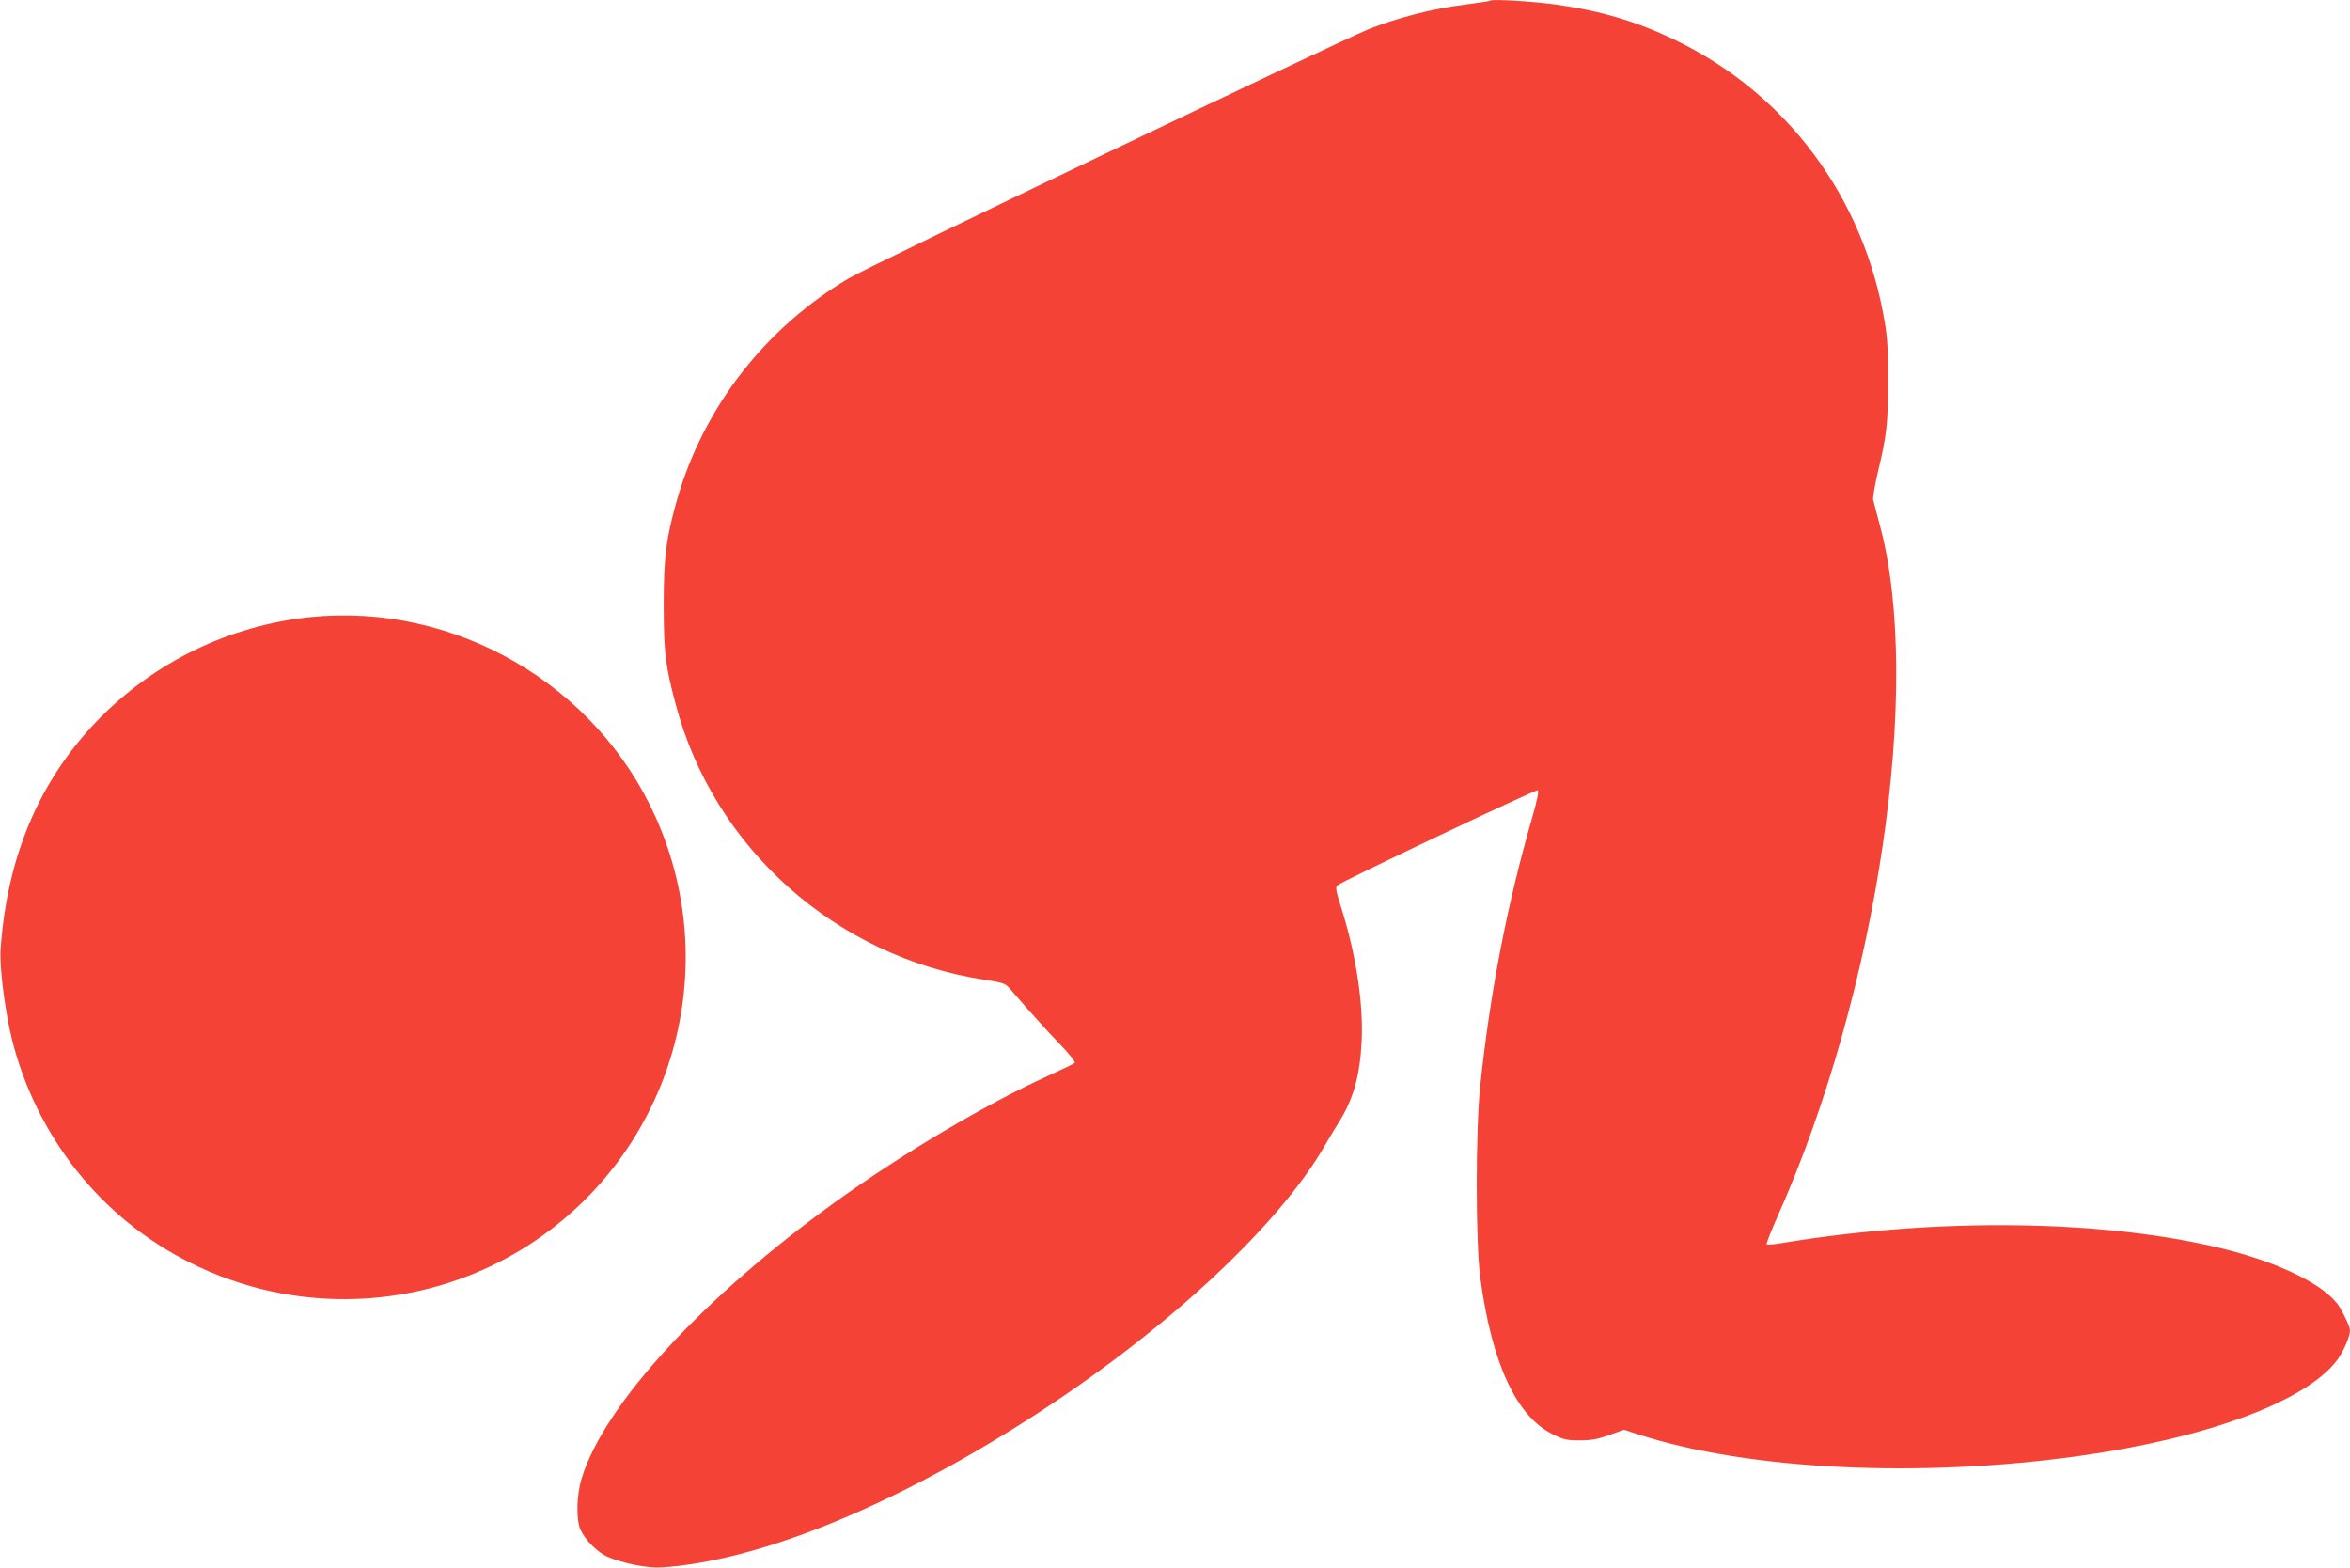
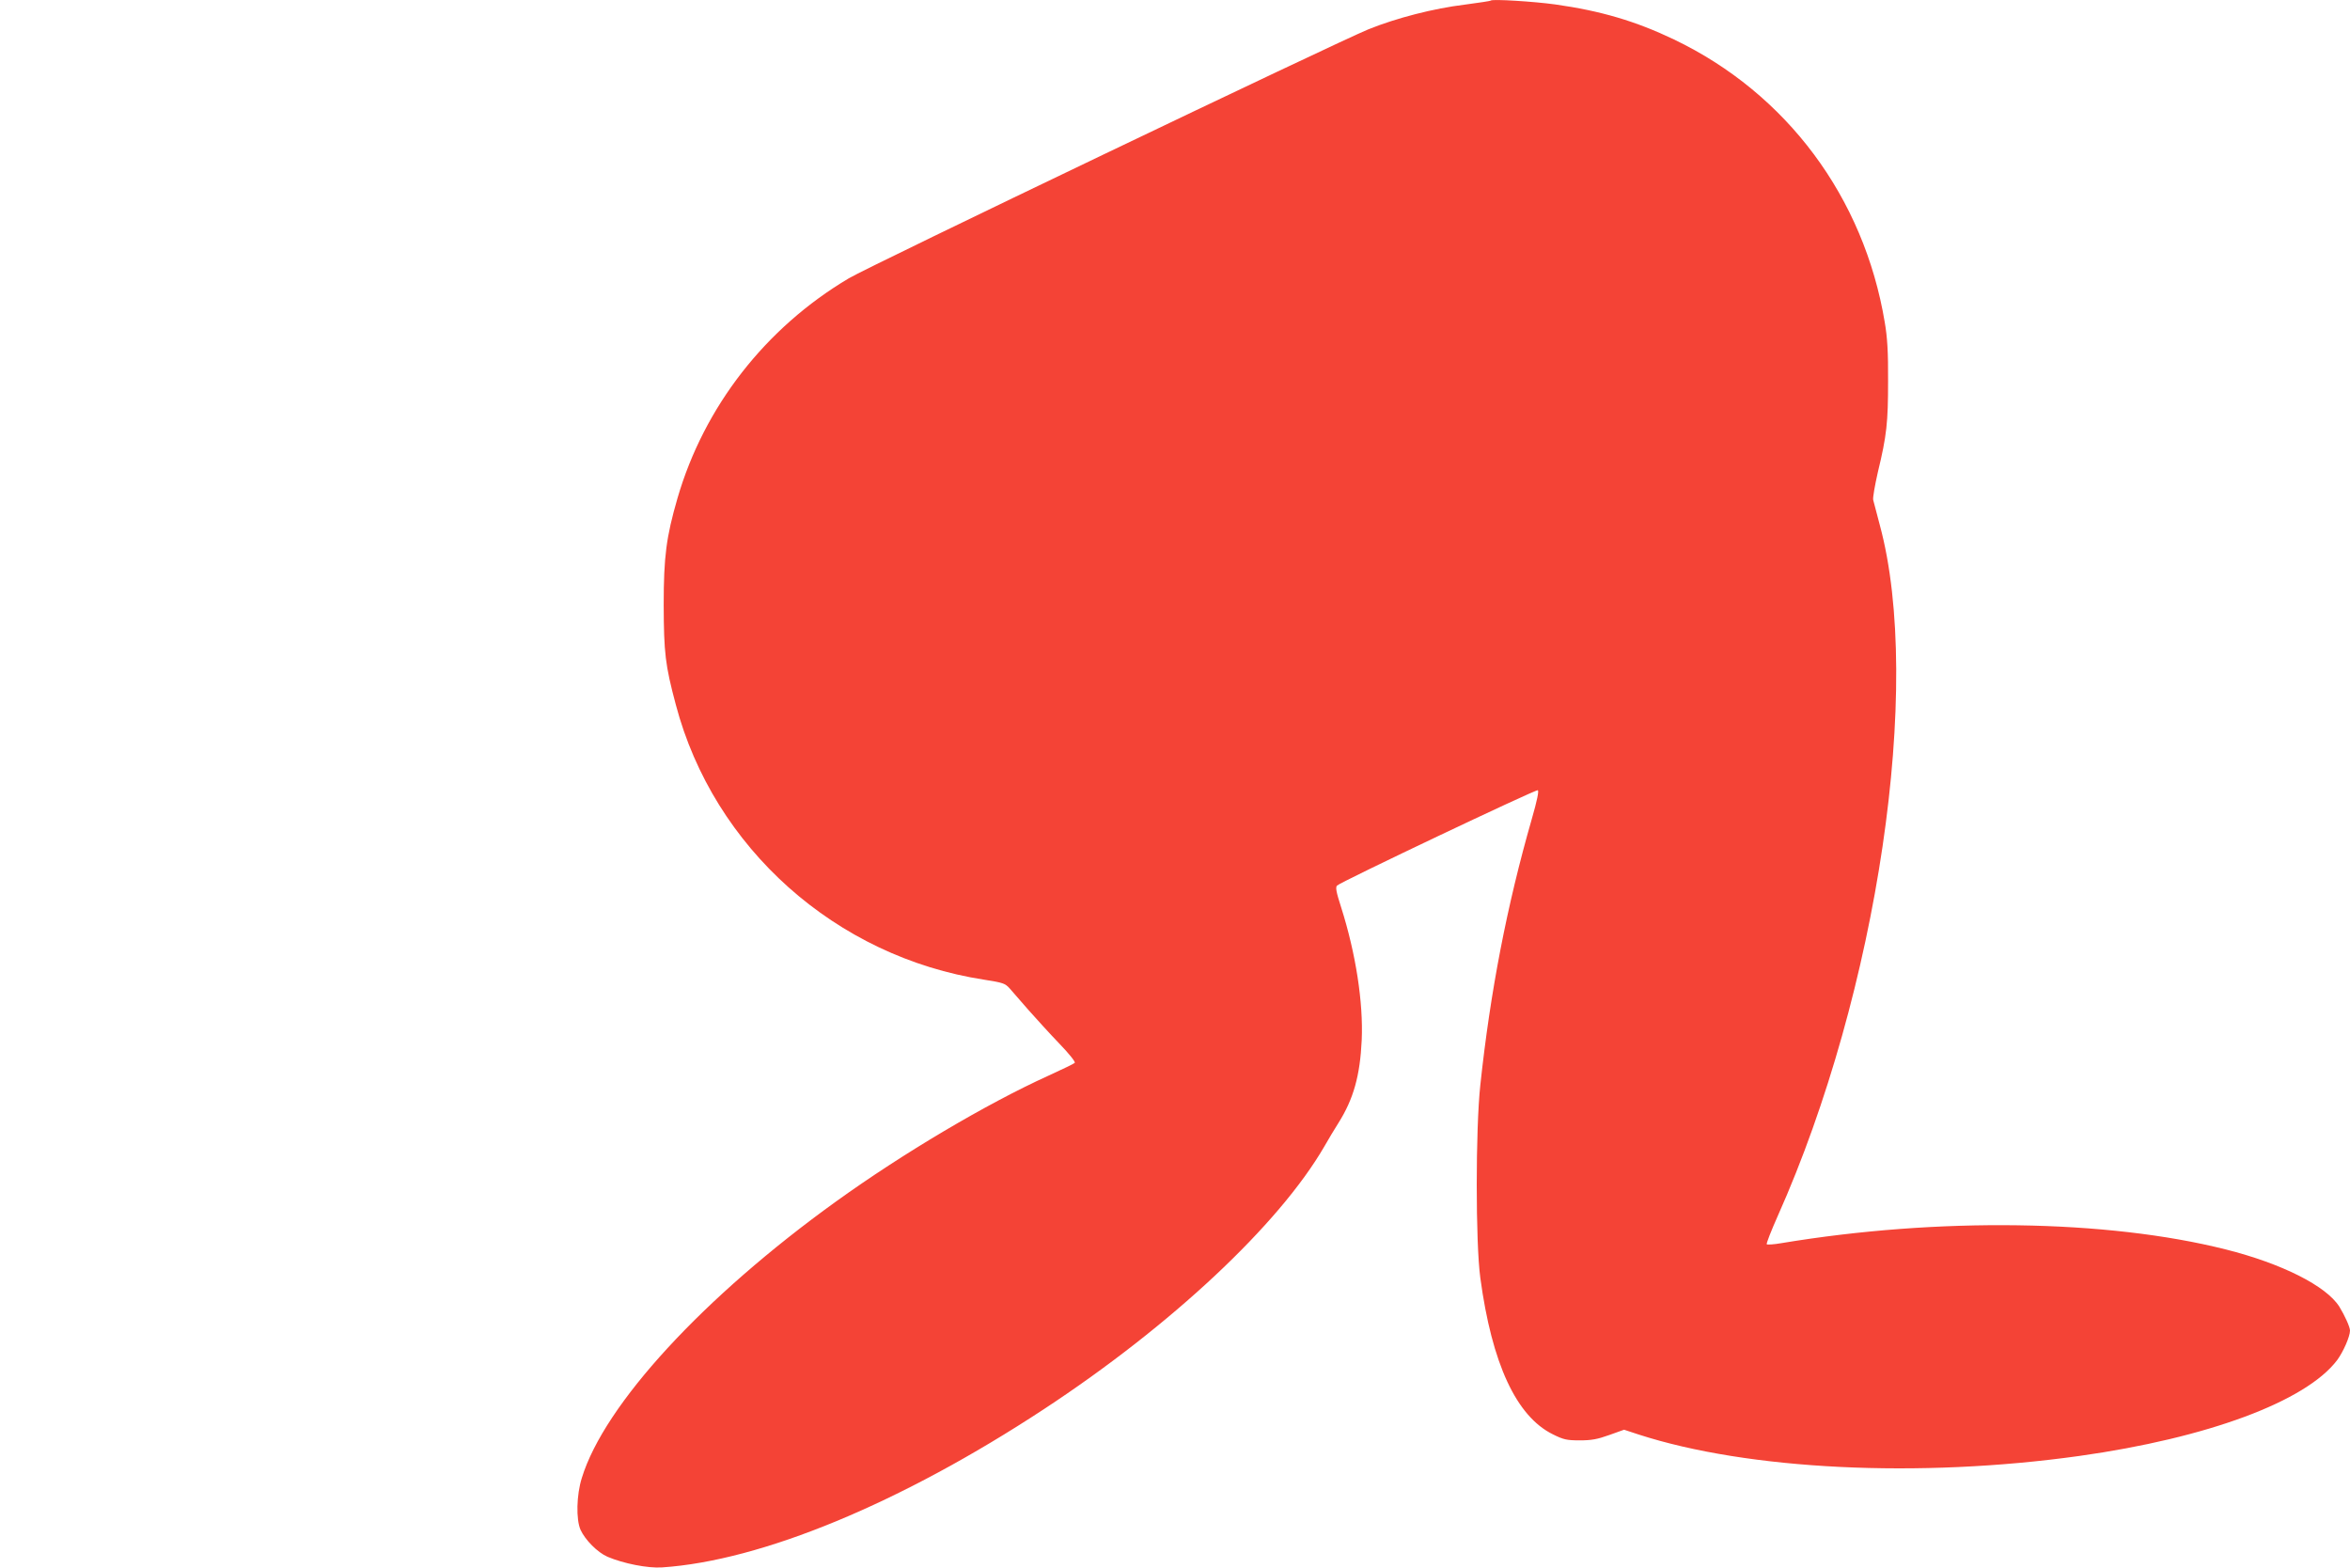
<svg xmlns="http://www.w3.org/2000/svg" version="1.0" width="1280pt" height="854pt" viewBox="0 0 1280 854" preserveAspectRatio="xMidYMid meet">
  <g transform="translate(0,854) scale(0.1,-0.1)" fill="#f44336" stroke="none">
    <path d="M8120 8537 c-3 -3 -66 -12 -140 -22 -173 -21 -373 -73 -525 -134 -172 -70 -2722 -1291 -2832 -1357 -453 -269 -788 -699 -933 -1198 -61 -211 -75 -317 -75 -581 1 -261 8 -326 66 -543 206 -780 872 -1374 1680 -1498 102 -16 114 -20 139 -48 15 -17 60 -69 101 -116 41 -46 116 -129 168 -183 55 -57 90 -101 85 -106 -5 -5 -70 -36 -144 -70 -337 -153 -791 -422 -1155 -684 -724 -521 -1264 -1108 -1386 -1507 -29 -92 -32 -225 -7 -282 25 -55 92 -123 147 -147 87 -37 219 -63 296 -58 543 36 1302 350 2081 862 694 456 1280 1005 1527 1430 22 39 57 97 78 130 81 129 117 256 126 450 9 205 -32 471 -112 723 -27 84 -32 110 -22 119 20 20 1081 524 1093 519 7 -3 -3 -54 -33 -158 -135 -470 -226 -941 -280 -1448 -26 -240 -26 -859 0 -1050 63 -467 196 -754 395 -852 58 -29 76 -33 147 -33 63 0 96 6 160 29 l81 29 79 -26 c596 -193 1527 -239 2400 -117 699 98 1235 297 1405 522 33 45 70 128 70 161 0 19 -28 81 -58 130 -71 113 -313 235 -619 312 -647 163 -1567 176 -2421 34 -40 -7 -75 -9 -79 -6 -3 4 24 73 60 154 545 1221 792 2891 556 3763 -17 63 -33 125 -36 137 -3 12 9 79 25 150 49 202 56 272 56 498 1 156 -4 238 -18 319 -113 681 -534 1247 -1148 1541 -209 100 -399 156 -648 191 -116 16 -341 30 -350 21z" />
-     <path d="M1690 5179 c-442 -46 -853 -246 -1162 -566 -317 -330 -491 -744 -525 -1248 -6 -94 25 -336 62 -485 133 -530 484 -973 966 -1215 576 -291 1262 -264 1809 69 803 490 1116 1497 731 2356 -325 724 -1094 1169 -1881 1089z" />
  </g>
</svg>